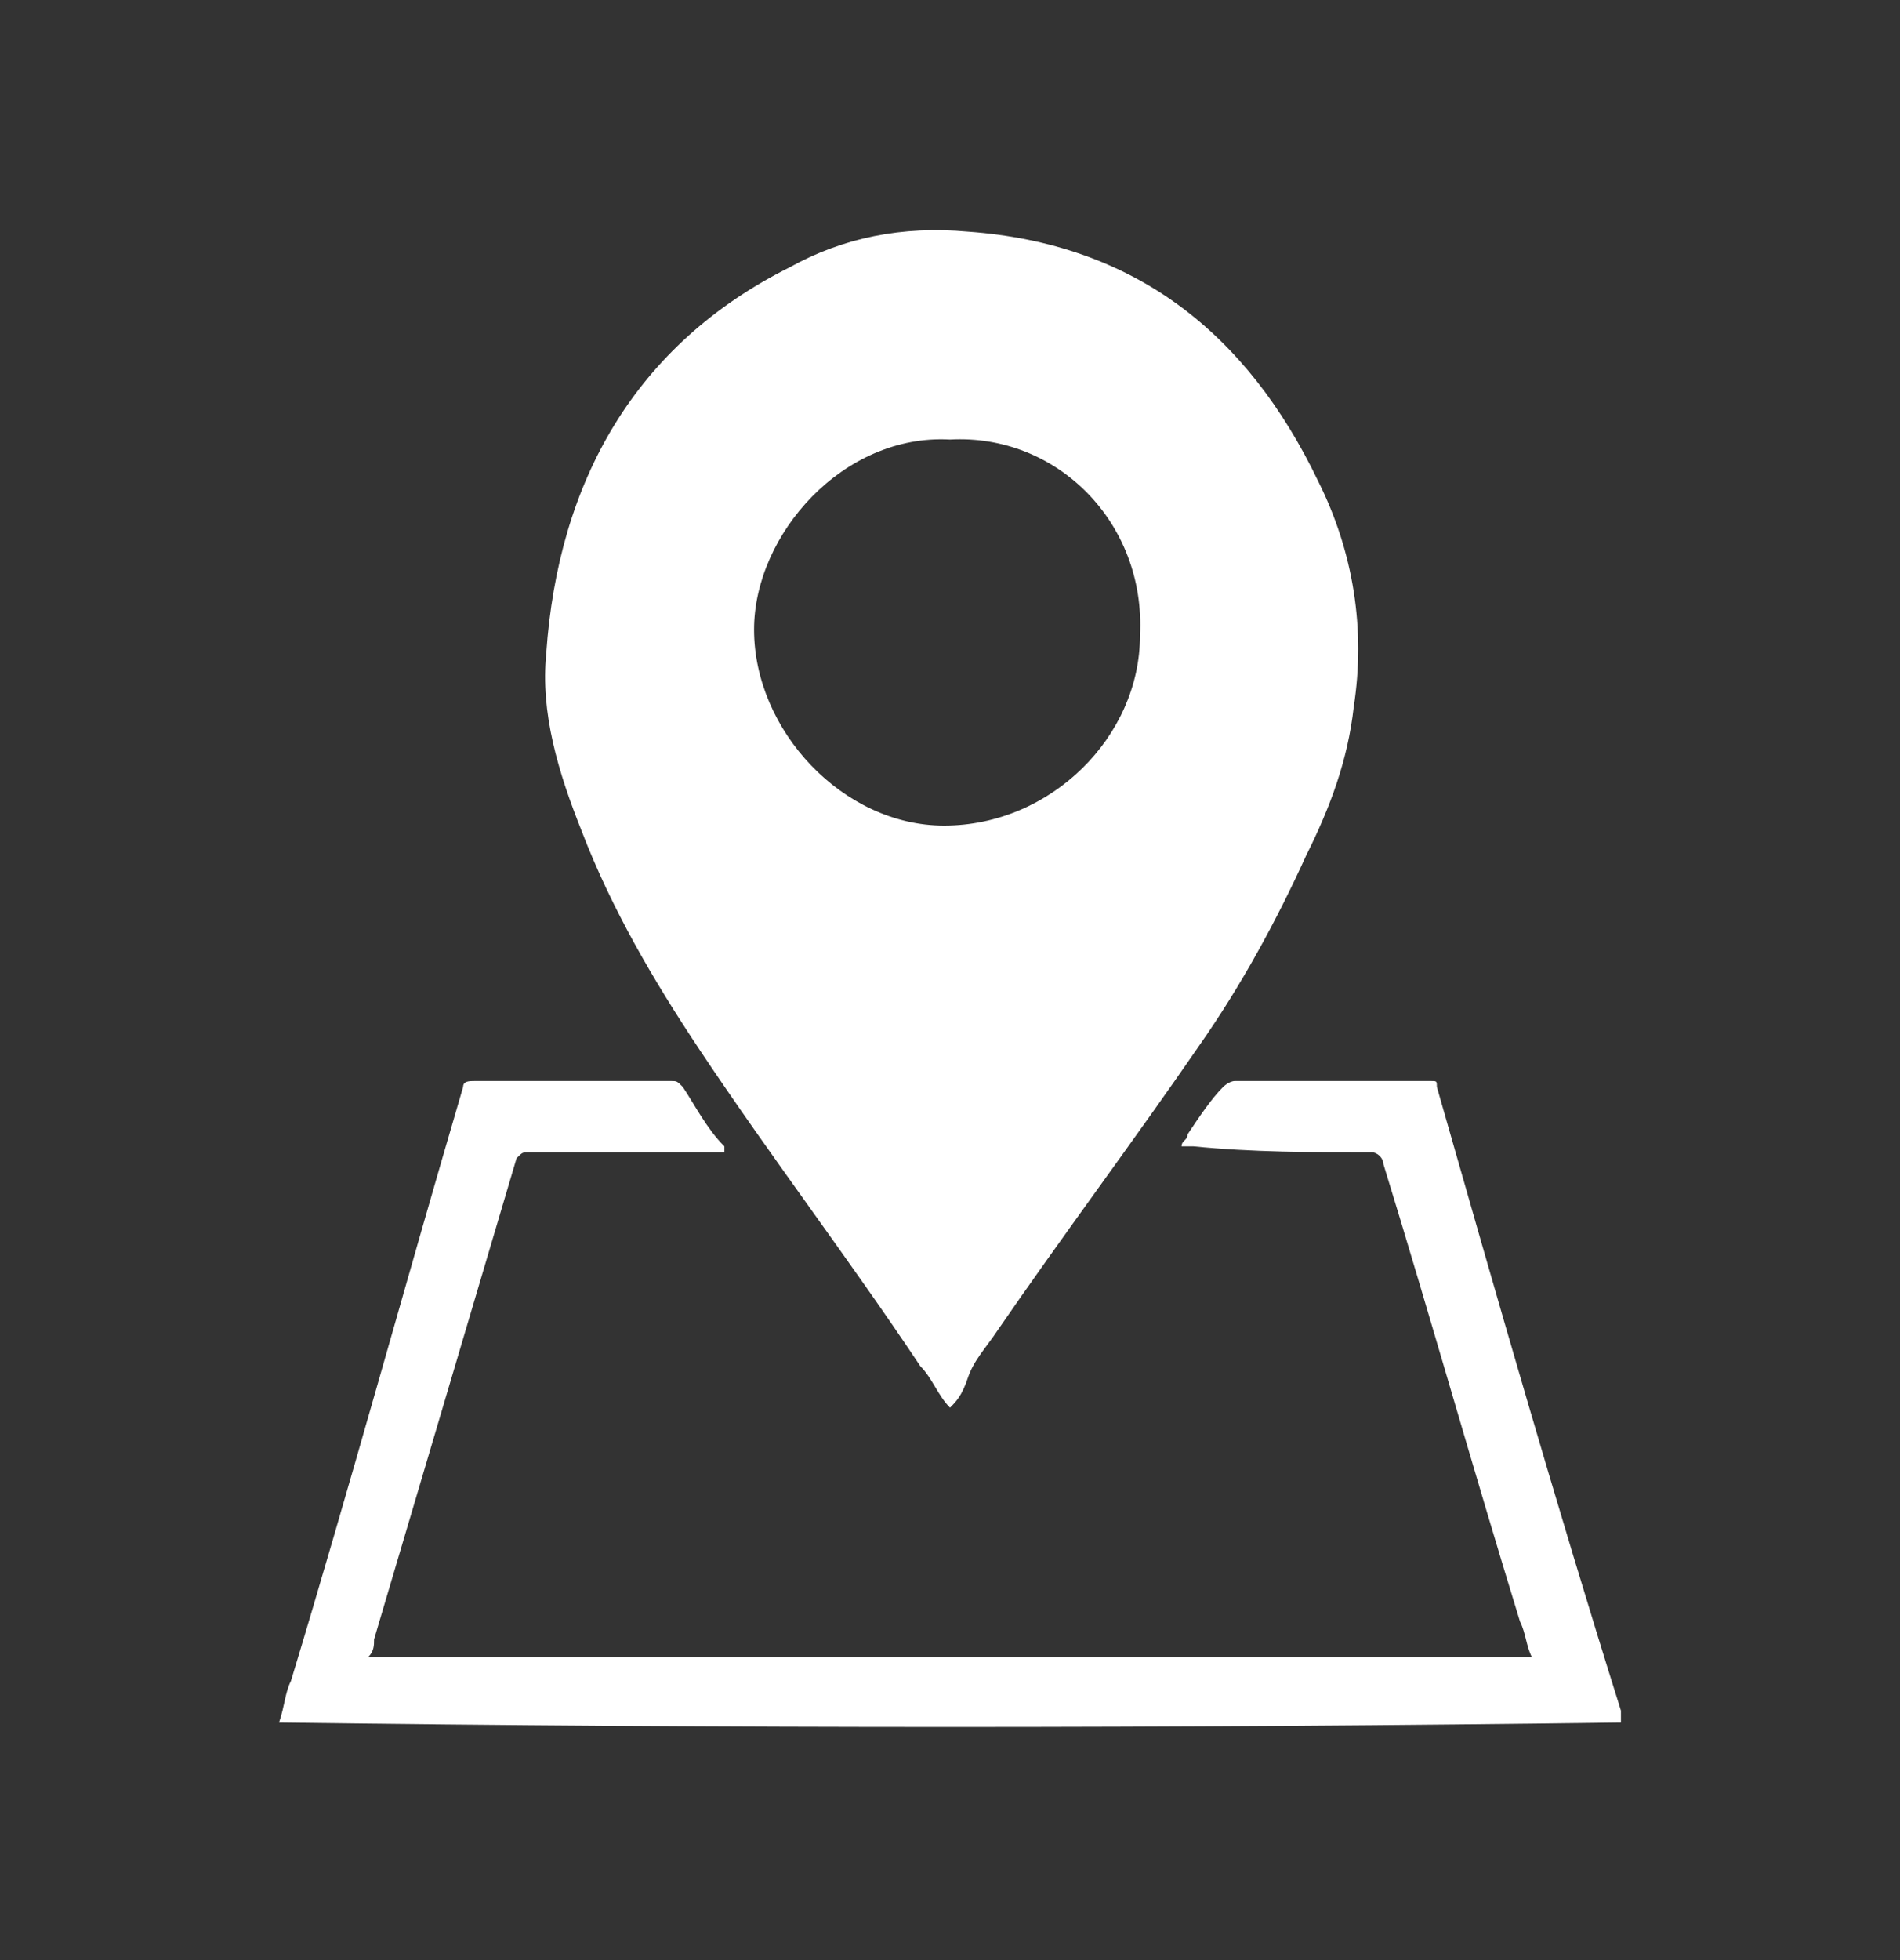
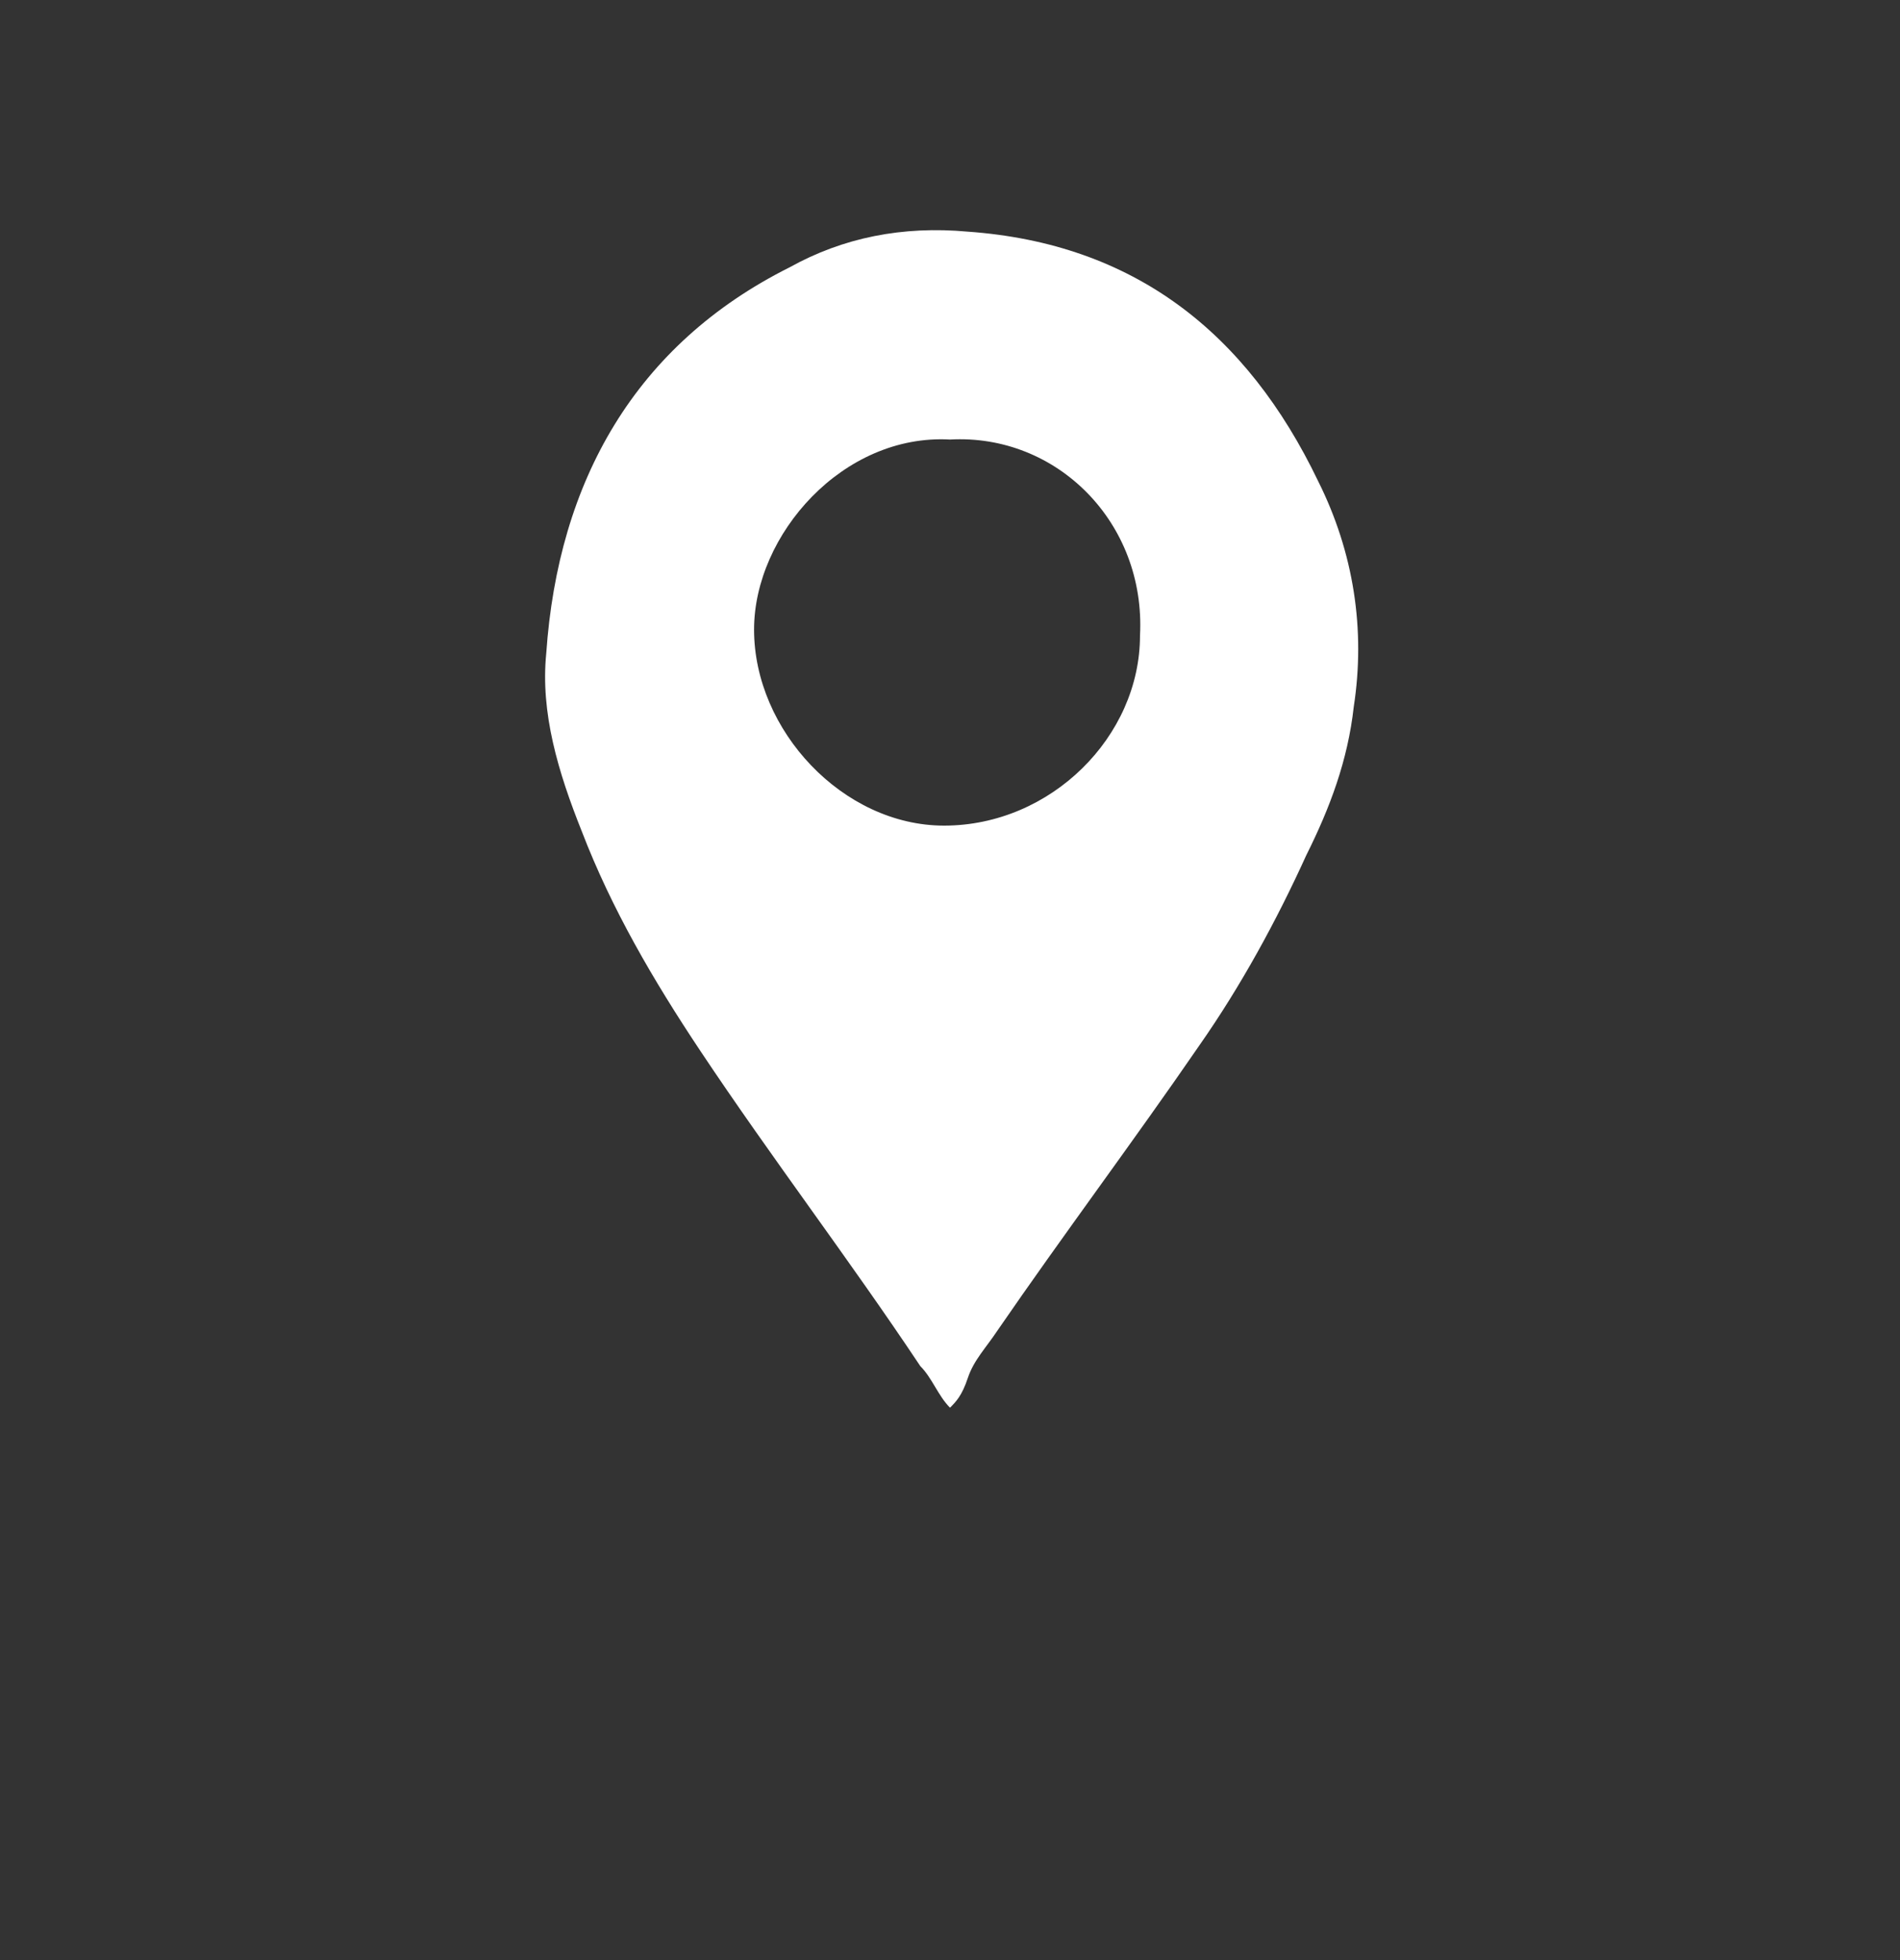
<svg xmlns="http://www.w3.org/2000/svg" id="Layer_1" x="0px" y="0px" viewBox="0 0 32 33" style="enable-background:new 0 0 32 33;" xml:space="preserve">
  <rect x="0" y="0" width="32" height="33" fill="#333333" stroke="none" />
  <style type="text/css">	.st0{fill:#FFFFFF;}</style>
  <g>
    <path class="st0" d="M16,23.7c-0.2-0.2-0.3-0.5-0.5-0.7c-1.2-1.8-2.5-3.5-3.7-5.3c-0.8-1.2-1.5-2.4-2-3.7c-0.4-1-0.7-2-0.6-3  c0.2-2.9,1.5-5.2,4.1-6.5c0.9-0.5,1.9-0.7,3-0.6c2.8,0.2,4.7,1.7,5.9,4.2c0.6,1.2,0.8,2.5,0.6,3.8c-0.1,0.9-0.4,1.7-0.8,2.5  c-0.5,1.1-1.1,2.2-1.8,3.2c-1.1,1.6-2.3,3.2-3.4,4.8c-0.2,0.3-0.4,0.5-0.5,0.8C16.2,23.5,16.1,23.6,16,23.7z M16,7.4  c-1.8-0.1-3.3,1.6-3.3,3.2c0,1.7,1.5,3.3,3.2,3.3c1.8,0,3.3-1.5,3.3-3.2C19.3,8.8,17.8,7.3,16,7.4z" />
-     <path class="st0" d="M4.7,29c0.1-0.3,0.1-0.5,0.2-0.7c1-3.3,1.9-6.6,2.9-10c0-0.1,0.1-0.1,0.2-0.1c1.1,0,2.2,0,3.3,0  c0.1,0,0.1,0,0.2,0.1c0.2,0.3,0.4,0.7,0.7,1c0,0,0,0,0,0.1c-0.1,0-0.2,0-0.2,0c-1,0-2.1,0-3.1,0c-0.1,0-0.1,0-0.2,0.1  c-0.8,2.7-1.6,5.4-2.4,8.1c0,0.1,0,0.2-0.1,0.3c6.5,0,13.1,0,19.6,0c-0.1-0.2-0.1-0.4-0.2-0.6c-0.8-2.6-1.5-5.1-2.3-7.7  c0-0.1-0.1-0.2-0.2-0.2c-1,0-2,0-3-0.1c-0.1,0-0.1,0-0.2,0c0-0.1,0.1-0.1,0.1-0.2c0.2-0.3,0.4-0.6,0.6-0.8c0,0,0.1-0.1,0.2-0.1  c1.1,0,2.2,0,3.3,0c0.1,0,0.1,0,0.1,0.1c1,3.5,2,7,3.1,10.5c0,0.1,0,0.1,0,0.2C19.8,29.1,12.2,29.1,4.7,29z" />
  </g>
</svg>